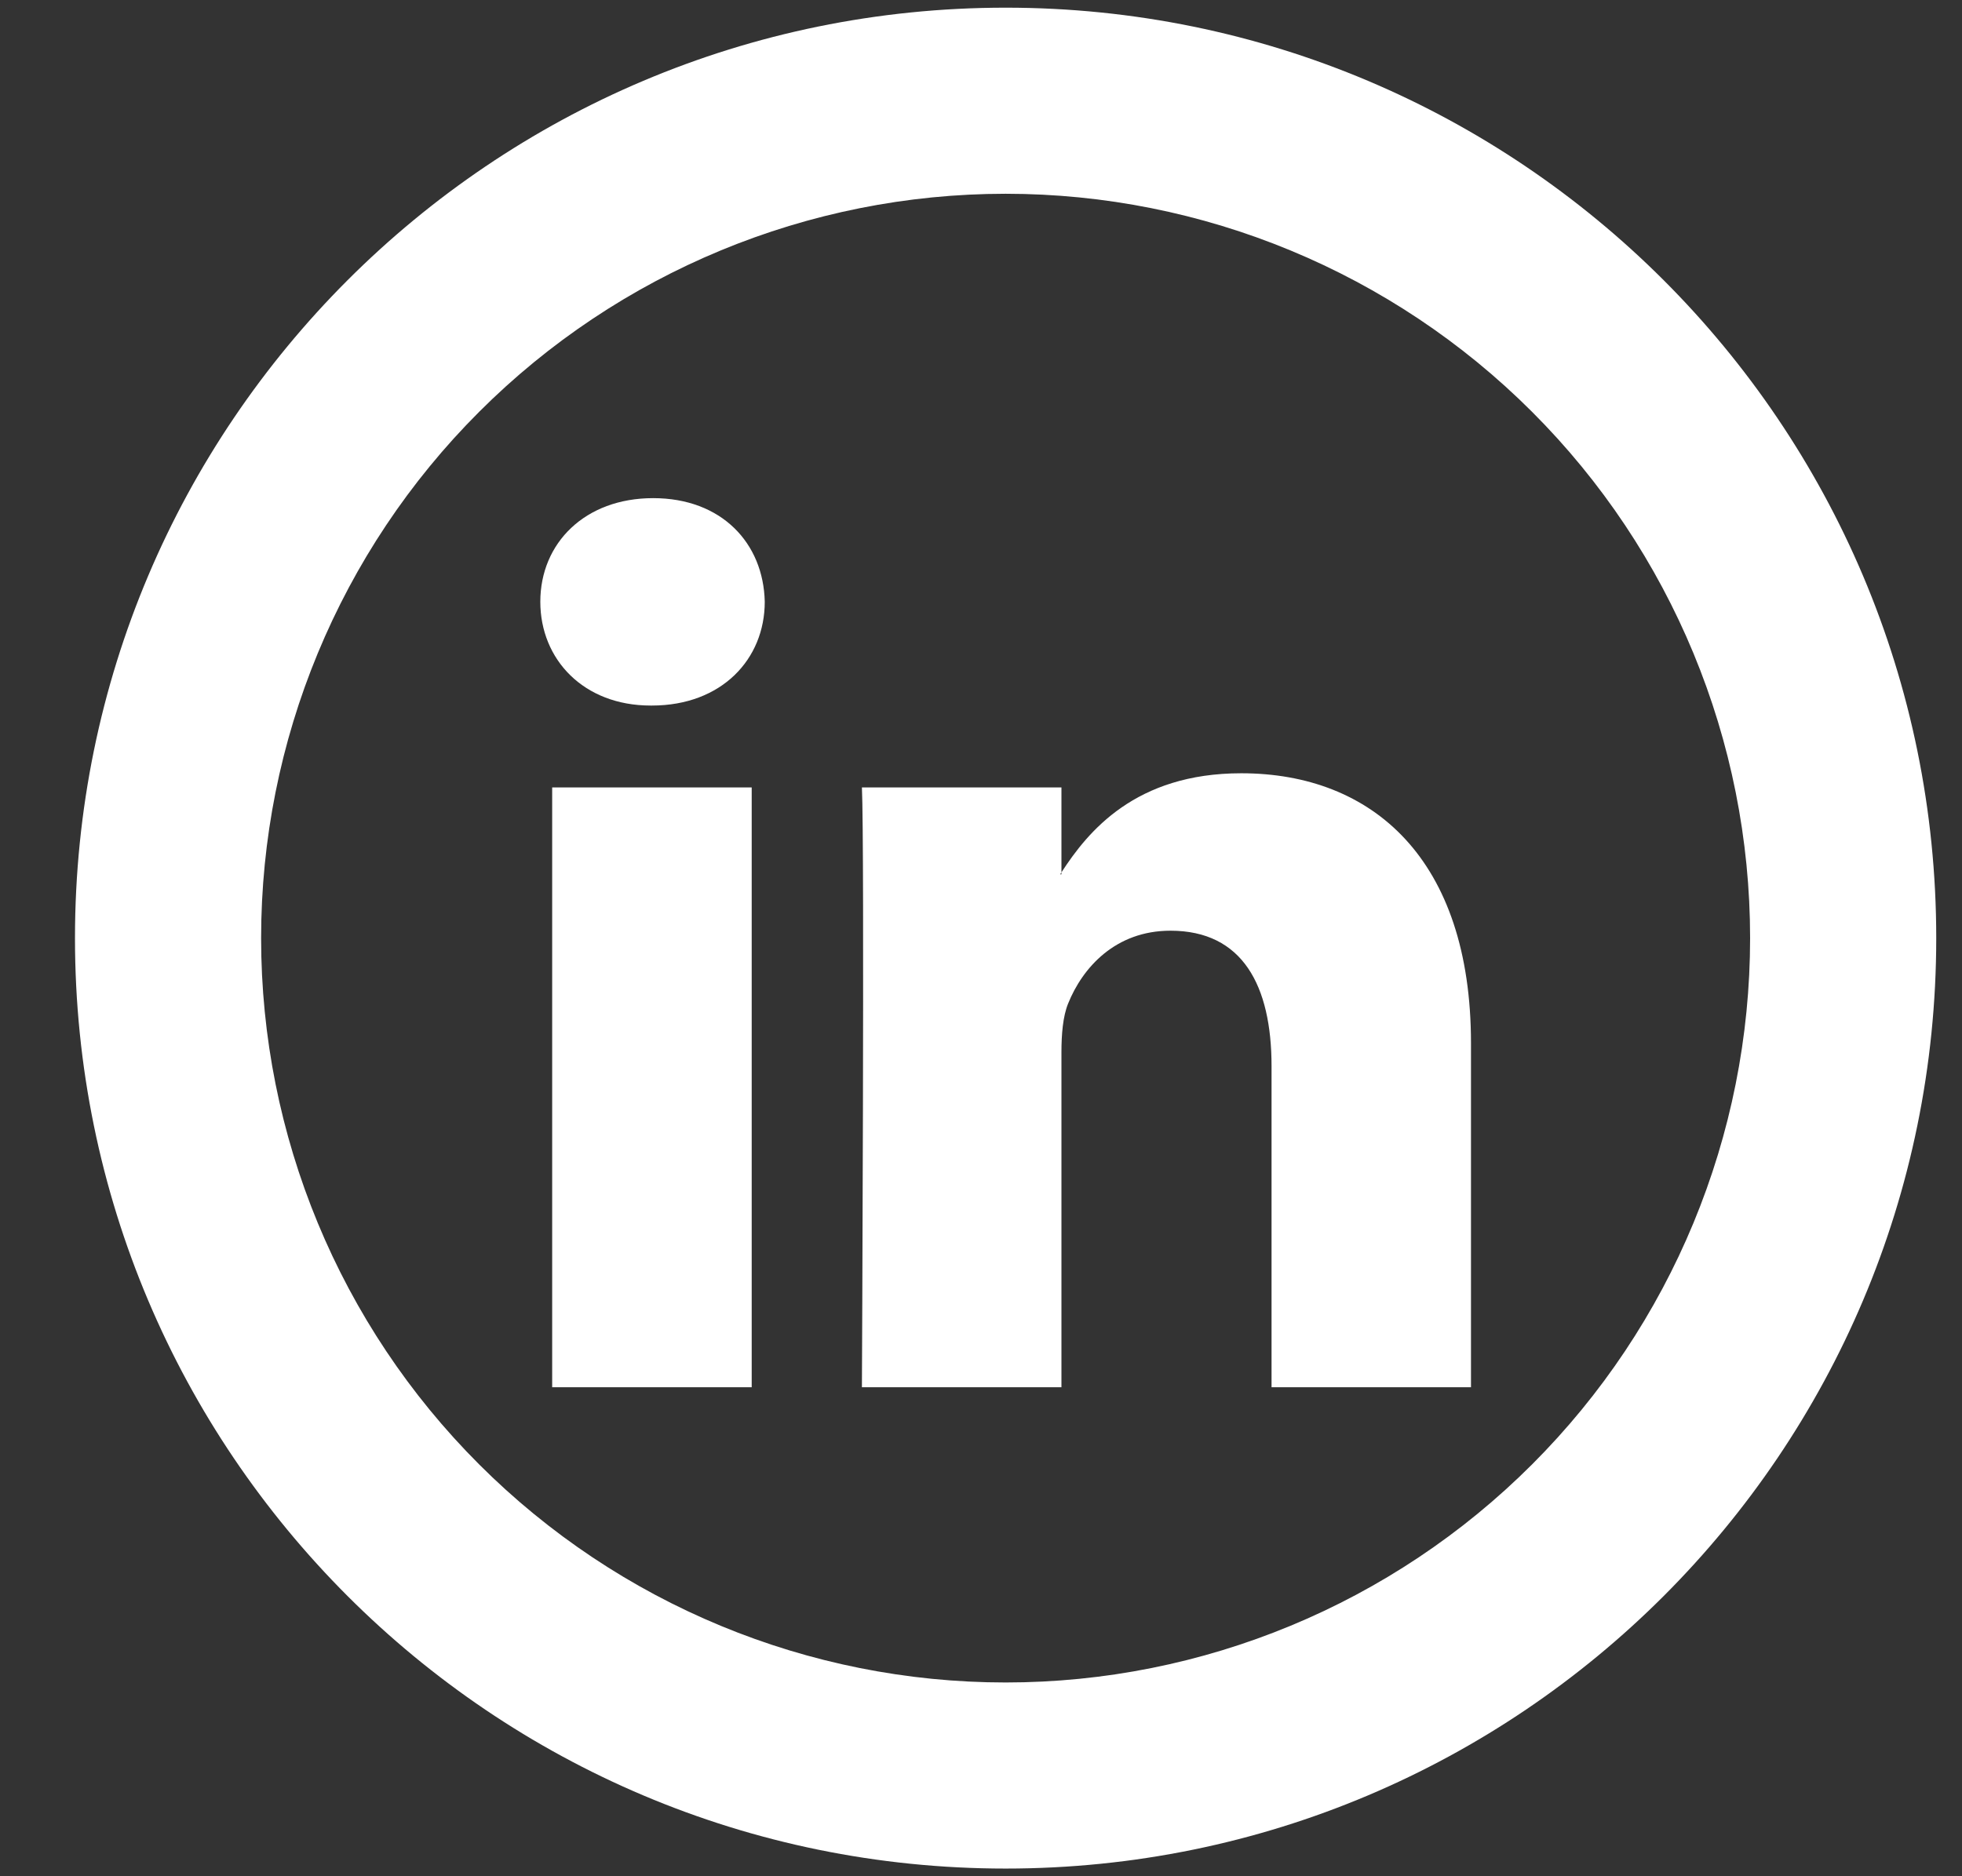
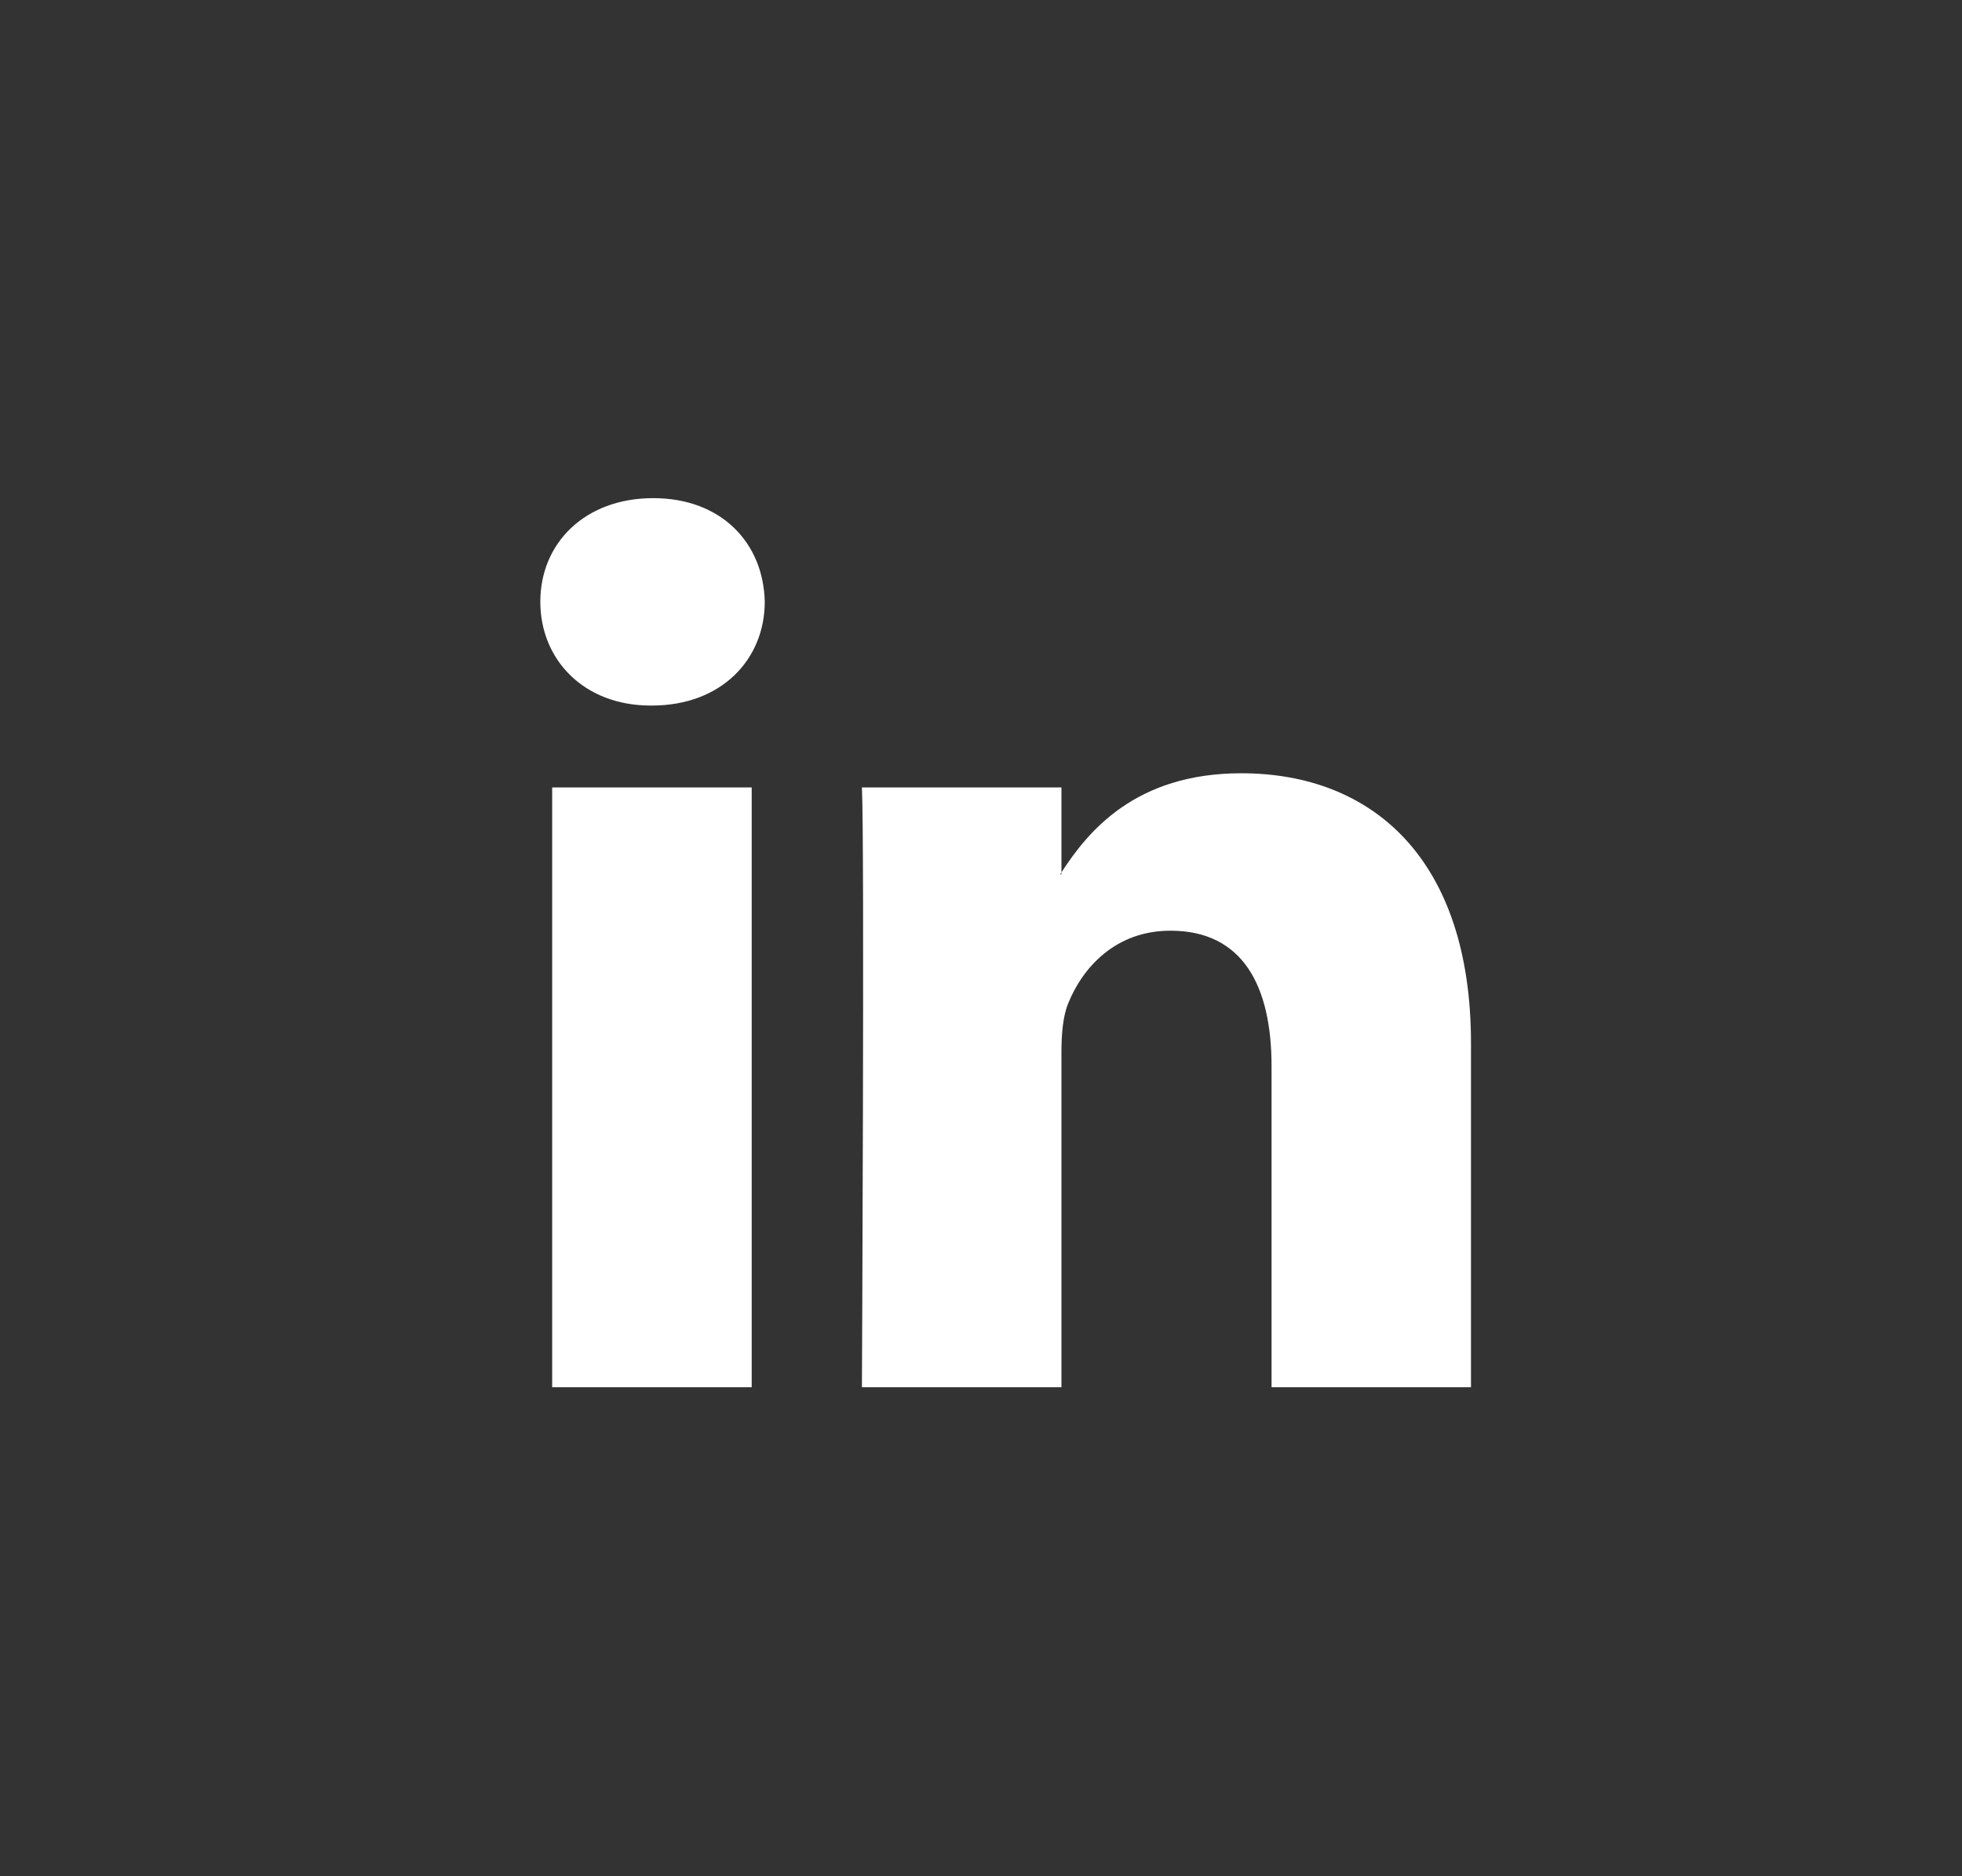
<svg xmlns="http://www.w3.org/2000/svg" width="23" height="22" viewBox="0 0 23 22" fill="none">
  <rect x="0" y="0" width="23" height="22" fill="#333333" stroke="none" />
  <g id="Group">
    <path id="Vector" d="M17.244 12.233V16.266H14.906V12.502C14.906 11.557 14.567 10.913 13.721 10.913C13.075 10.913 12.69 11.347 12.521 11.768C12.46 11.918 12.443 12.128 12.443 12.338V16.266H10.104C10.104 16.266 10.136 9.893 10.104 9.233H12.443V10.229L12.428 10.252H12.443V10.229C12.754 9.749 13.309 9.067 14.551 9.067C16.089 9.067 17.244 10.073 17.244 12.233ZM7.657 5.841C6.858 5.841 6.334 6.367 6.334 7.056C6.334 7.733 6.842 8.273 7.627 8.273H7.642C8.458 8.273 8.965 7.731 8.965 7.056C8.95 6.367 8.458 5.841 7.657 5.841ZM6.473 16.266H8.812V9.233H6.473V16.266Z" fill="white" />
-     <path id="Vector_2" d="M11.789 19.728C14.103 19.728 16.323 18.808 17.96 17.171C19.597 15.535 20.516 13.315 20.516 11C20.516 8.685 19.597 6.465 17.96 4.829C16.323 3.192 14.103 2.272 11.789 2.272C9.474 2.272 7.254 3.192 5.617 4.829C3.98 6.465 3.061 8.685 3.061 11C3.061 13.315 3.98 15.535 5.617 17.171C7.254 18.808 9.474 19.728 11.789 19.728ZM11.789 21.91C5.763 21.91 0.879 17.025 0.879 11C0.879 4.975 5.763 0.09 11.789 0.09C17.814 0.09 22.698 4.975 22.698 11C22.698 17.025 17.814 21.91 11.789 21.91Z" fill="white" />
  </g>
</svg>